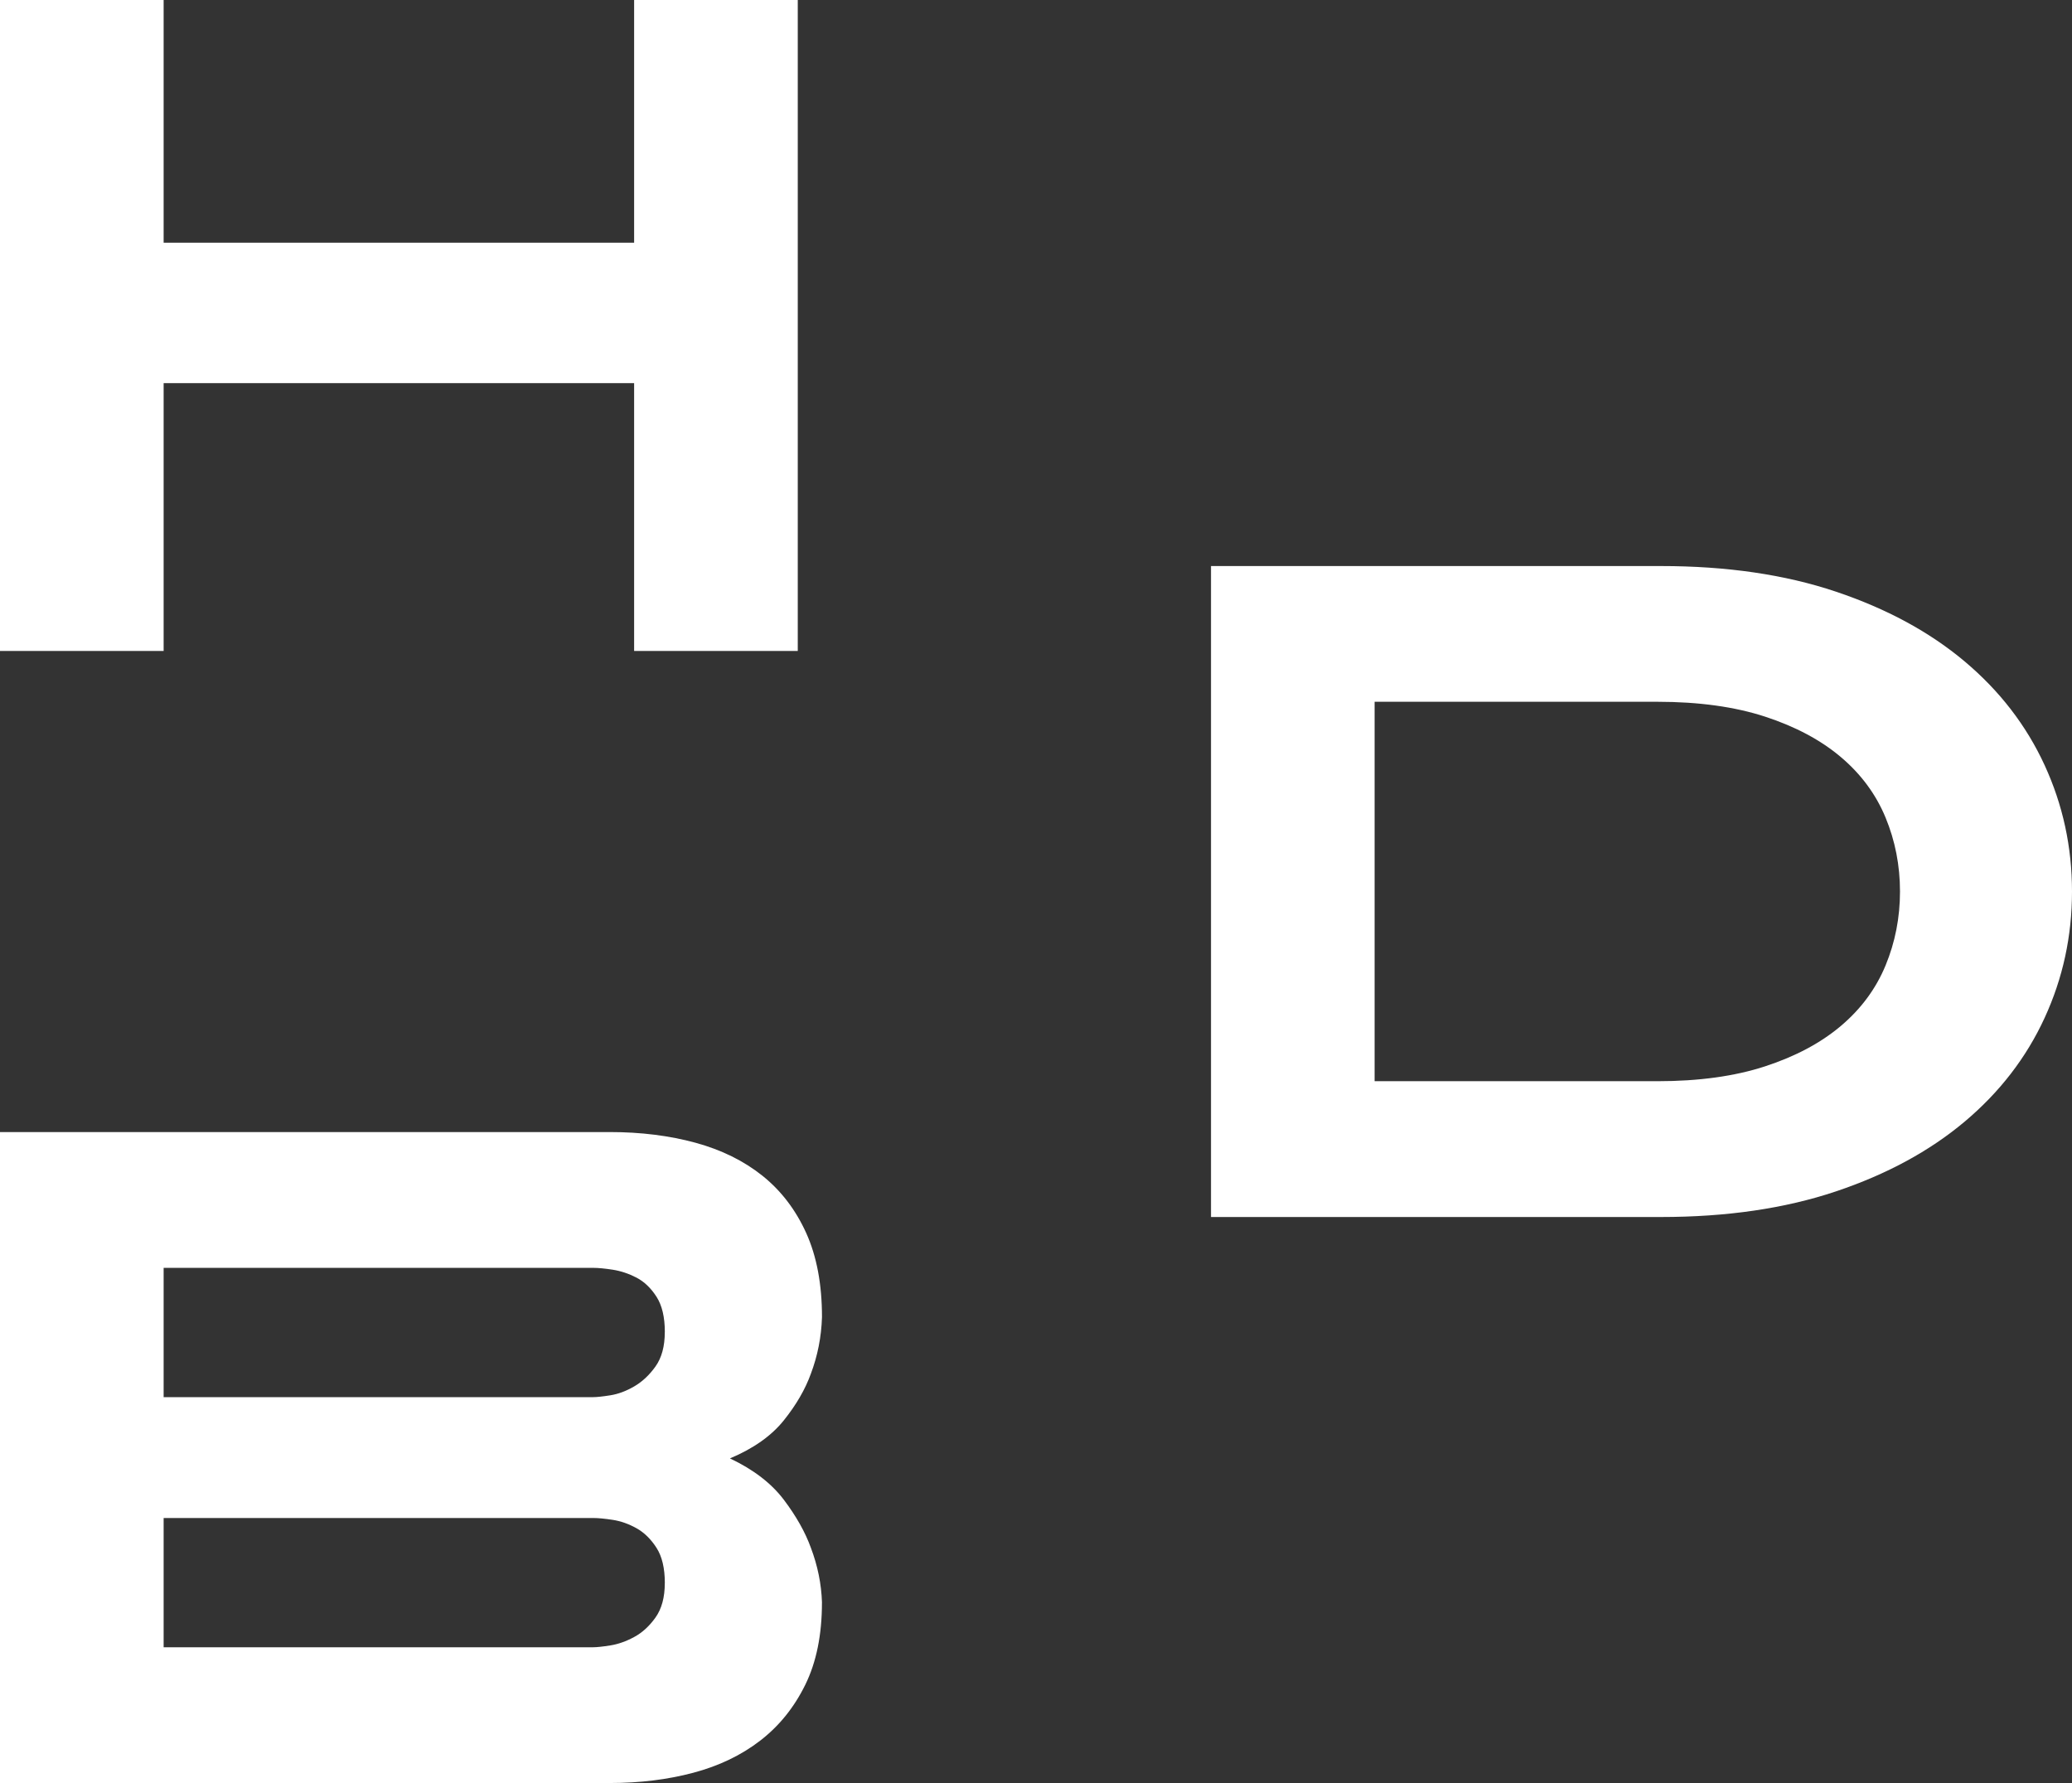
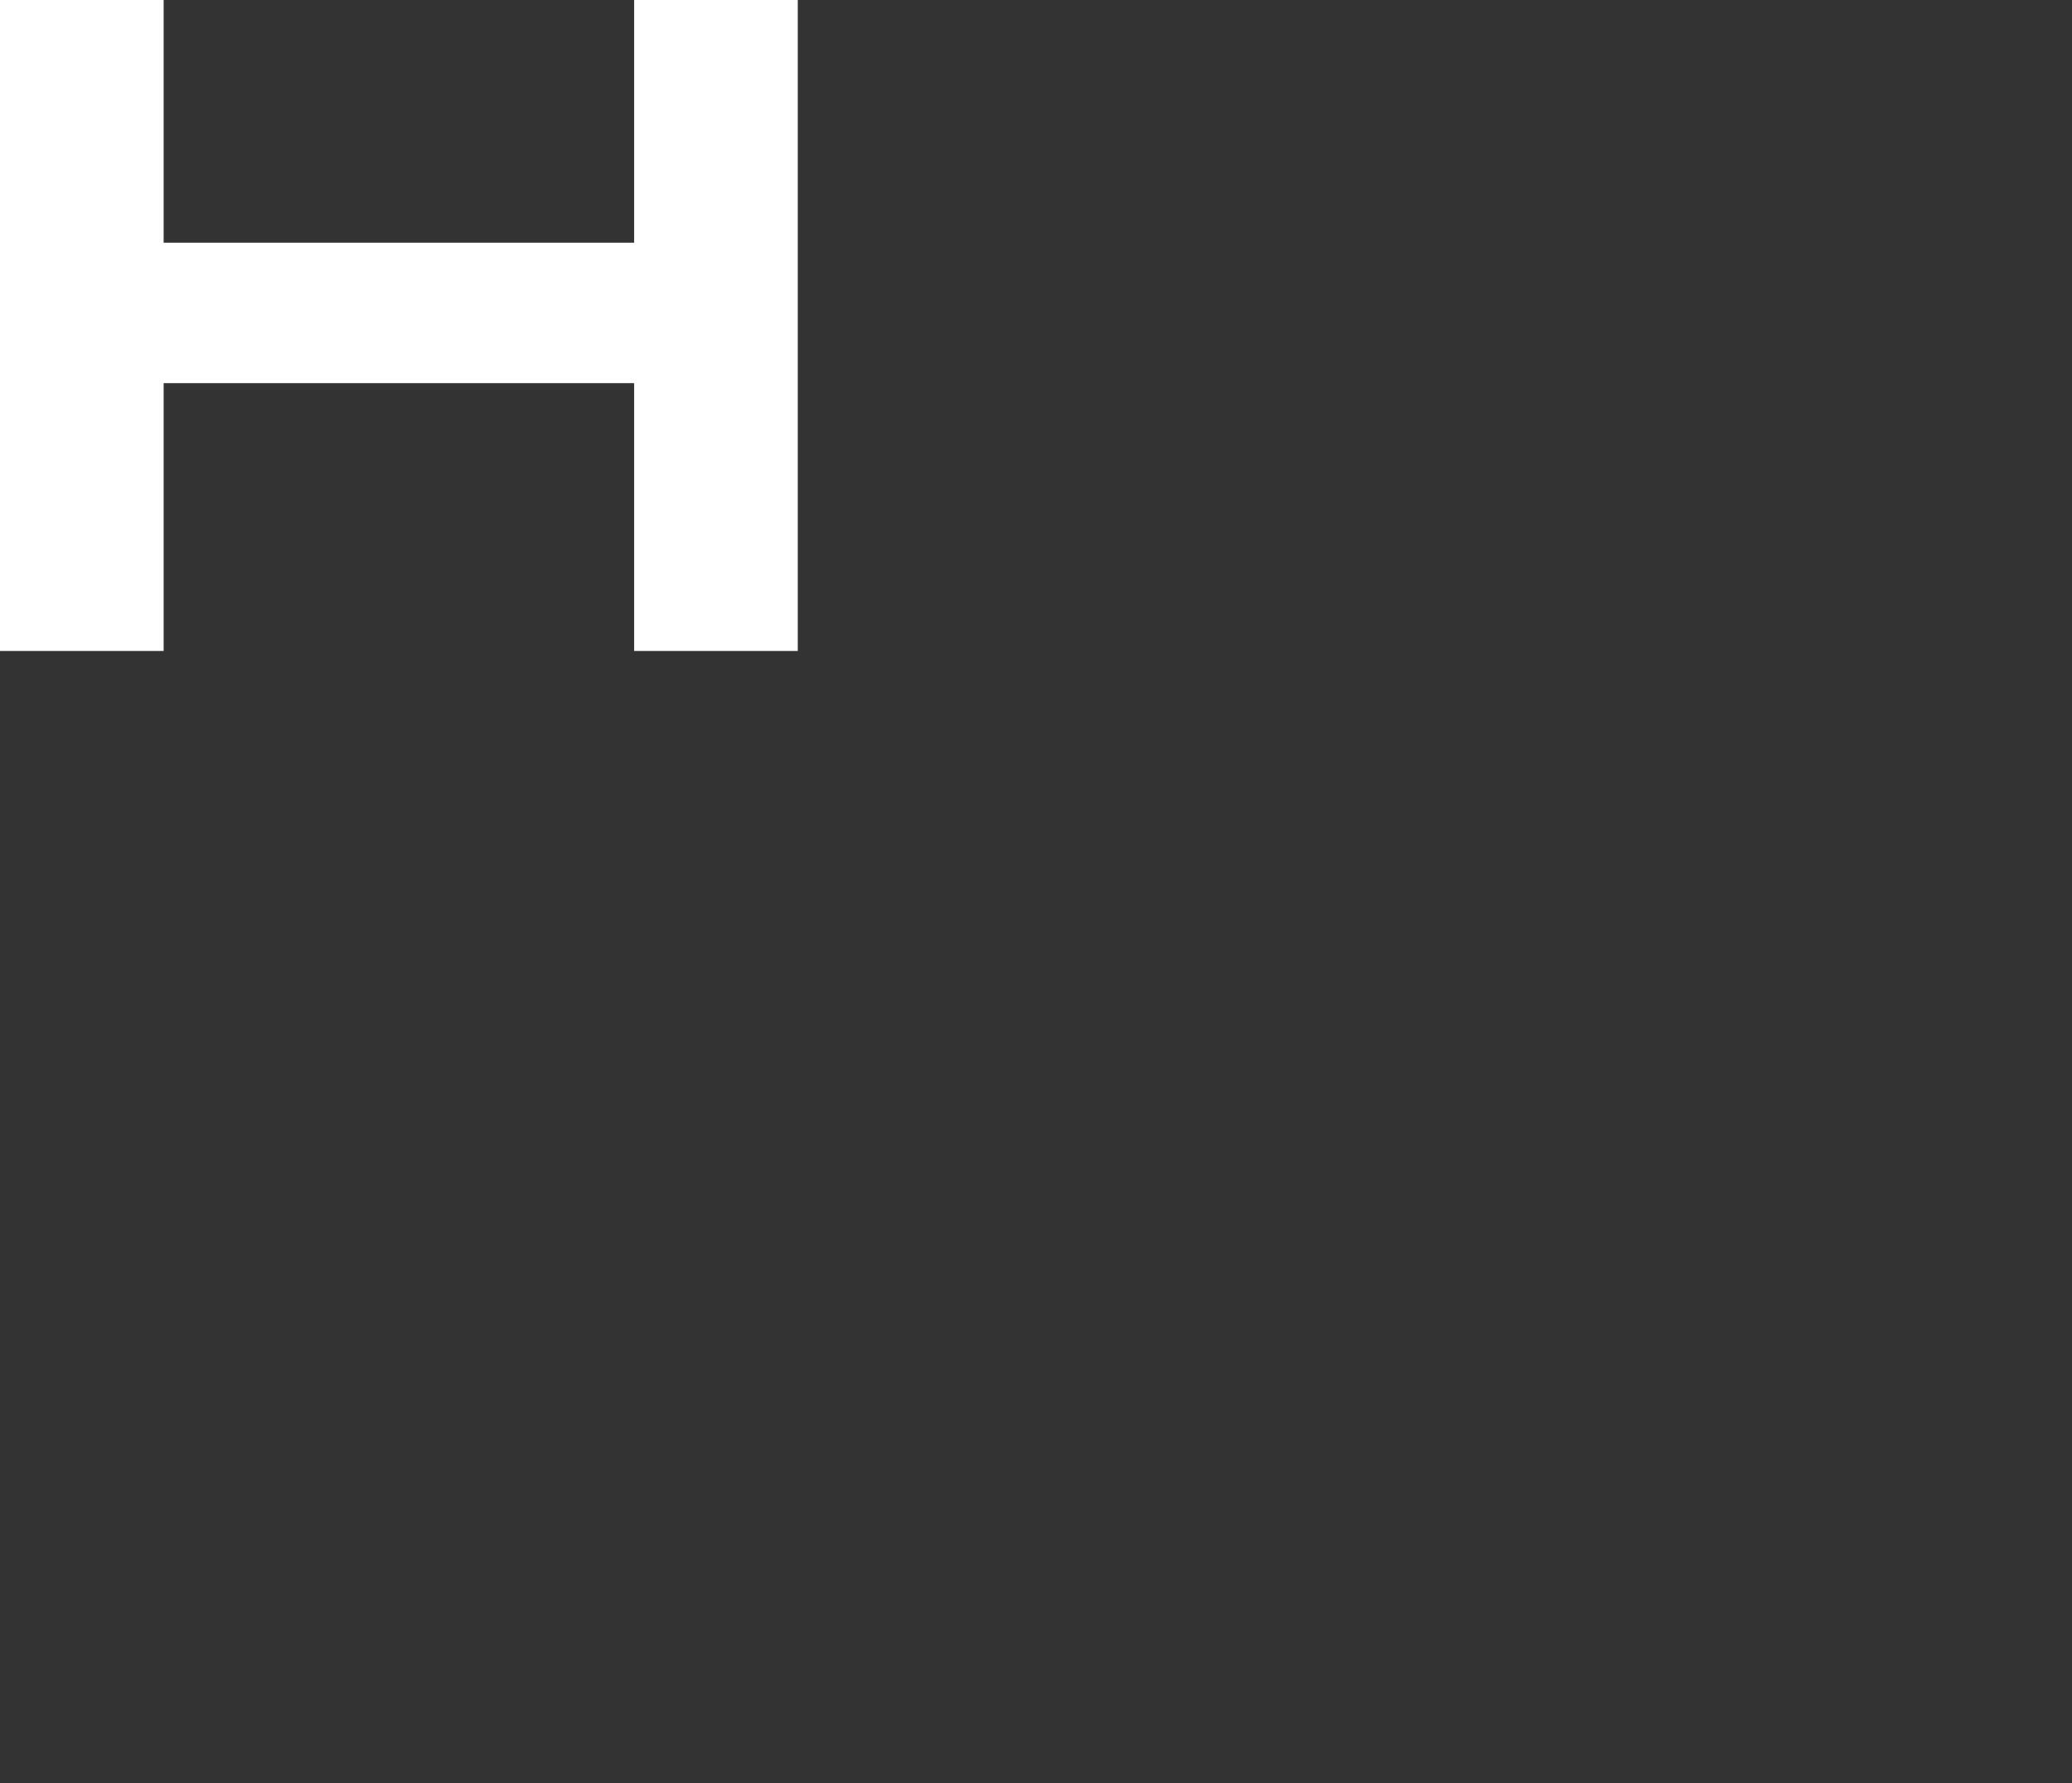
<svg xmlns="http://www.w3.org/2000/svg" viewBox="0 0 537.14 462.16" id="Laag_1">
  <rect x="0" y="0" width="537.14" height="462.16" fill="#333333" stroke="none" />
  <defs>
    <style>.cls-1{fill:#fff;}</style>
  </defs>
-   <path d="M537.14,231.08c0,11.57-2.37,22.5-7.11,32.78-4.74,10.29-11.65,19.25-20.73,26.88-9.08,7.63-20.21,13.66-33.38,18.08-13.18,4.42-28.29,6.63-45.32,6.63h-116.66v-168.73h116.66c17.03,0,32.14,2.21,45.32,6.63,13.17,4.42,24.3,10.45,33.38,18.08,9.08,7.63,15.99,16.59,20.73,26.88,4.74,10.29,7.11,21.21,7.11,32.78ZM492.55,231.08c0-6.75-1.25-13.14-3.74-19.16-2.49-6.03-6.35-11.25-11.57-15.67-5.22-4.42-11.77-7.91-19.65-10.49-7.87-2.57-17.2-3.86-27.96-3.86h-73.28v98.35h73.28c10.76,0,20.09-1.28,27.96-3.86,7.87-2.57,14.42-6.06,19.65-10.48,5.22-4.42,9.08-9.64,11.57-15.67,2.49-6.03,3.74-12.41,3.74-19.16Z" class="cls-1" />
  <path d="M164.39,168.73v-69.42H42.42v69.42H0V0h42.42v62.91h121.97V0h42.42v168.73h-42.42Z" class="cls-1" />
-   <path d="M213.08,415.4c0,8.36-1.45,15.47-4.34,21.33-2.89,5.87-6.79,10.69-11.69,14.46-4.9,3.78-10.69,6.55-17.36,8.32-6.67,1.77-13.86,2.65-21.57,2.65H0v-168.73h158.12c8.03,0,15.43.93,22.18,2.77,6.75,1.85,12.53,4.7,17.36,8.56,4.82,3.86,8.6,8.8,11.33,14.82,2.73,6.03,4.1,13.3,4.1,21.81-.16,5.14-1.13,10.04-2.89,14.7-1.45,4.02-3.78,8.04-6.99,12.05-3.22,4.02-7.87,7.31-13.98,9.88,6.11,2.89,10.76,6.47,13.98,10.73,3.21,4.26,5.54,8.4,6.99,12.41,1.77,4.66,2.73,9.4,2.89,14.22ZM172.35,345.26c0-3.86-.72-6.91-2.17-9.16-1.45-2.25-3.17-3.89-5.18-4.94-2.01-1.04-4.06-1.72-6.15-2.05-2.09-.32-3.78-.48-5.06-.48H42.42v33.51h111.36c.96,0,2.45-.16,4.46-.48,2.01-.32,4.06-1.08,6.15-2.29,2.09-1.21,3.94-2.93,5.54-5.18,1.6-2.25,2.41-5.22,2.41-8.92ZM172.35,410.34c0-3.86-.72-6.91-2.17-9.16-1.45-2.25-3.17-3.94-5.18-5.06-2.01-1.12-4.06-1.85-6.15-2.17-2.09-.32-3.78-.48-5.06-.48H42.42v33.5h111.36c.96,0,2.45-.16,4.46-.48,2.01-.32,4.06-1.04,6.15-2.17,2.09-1.12,3.94-2.81,5.54-5.06,1.6-2.25,2.41-5.22,2.41-8.92Z" class="cls-1" />
</svg>